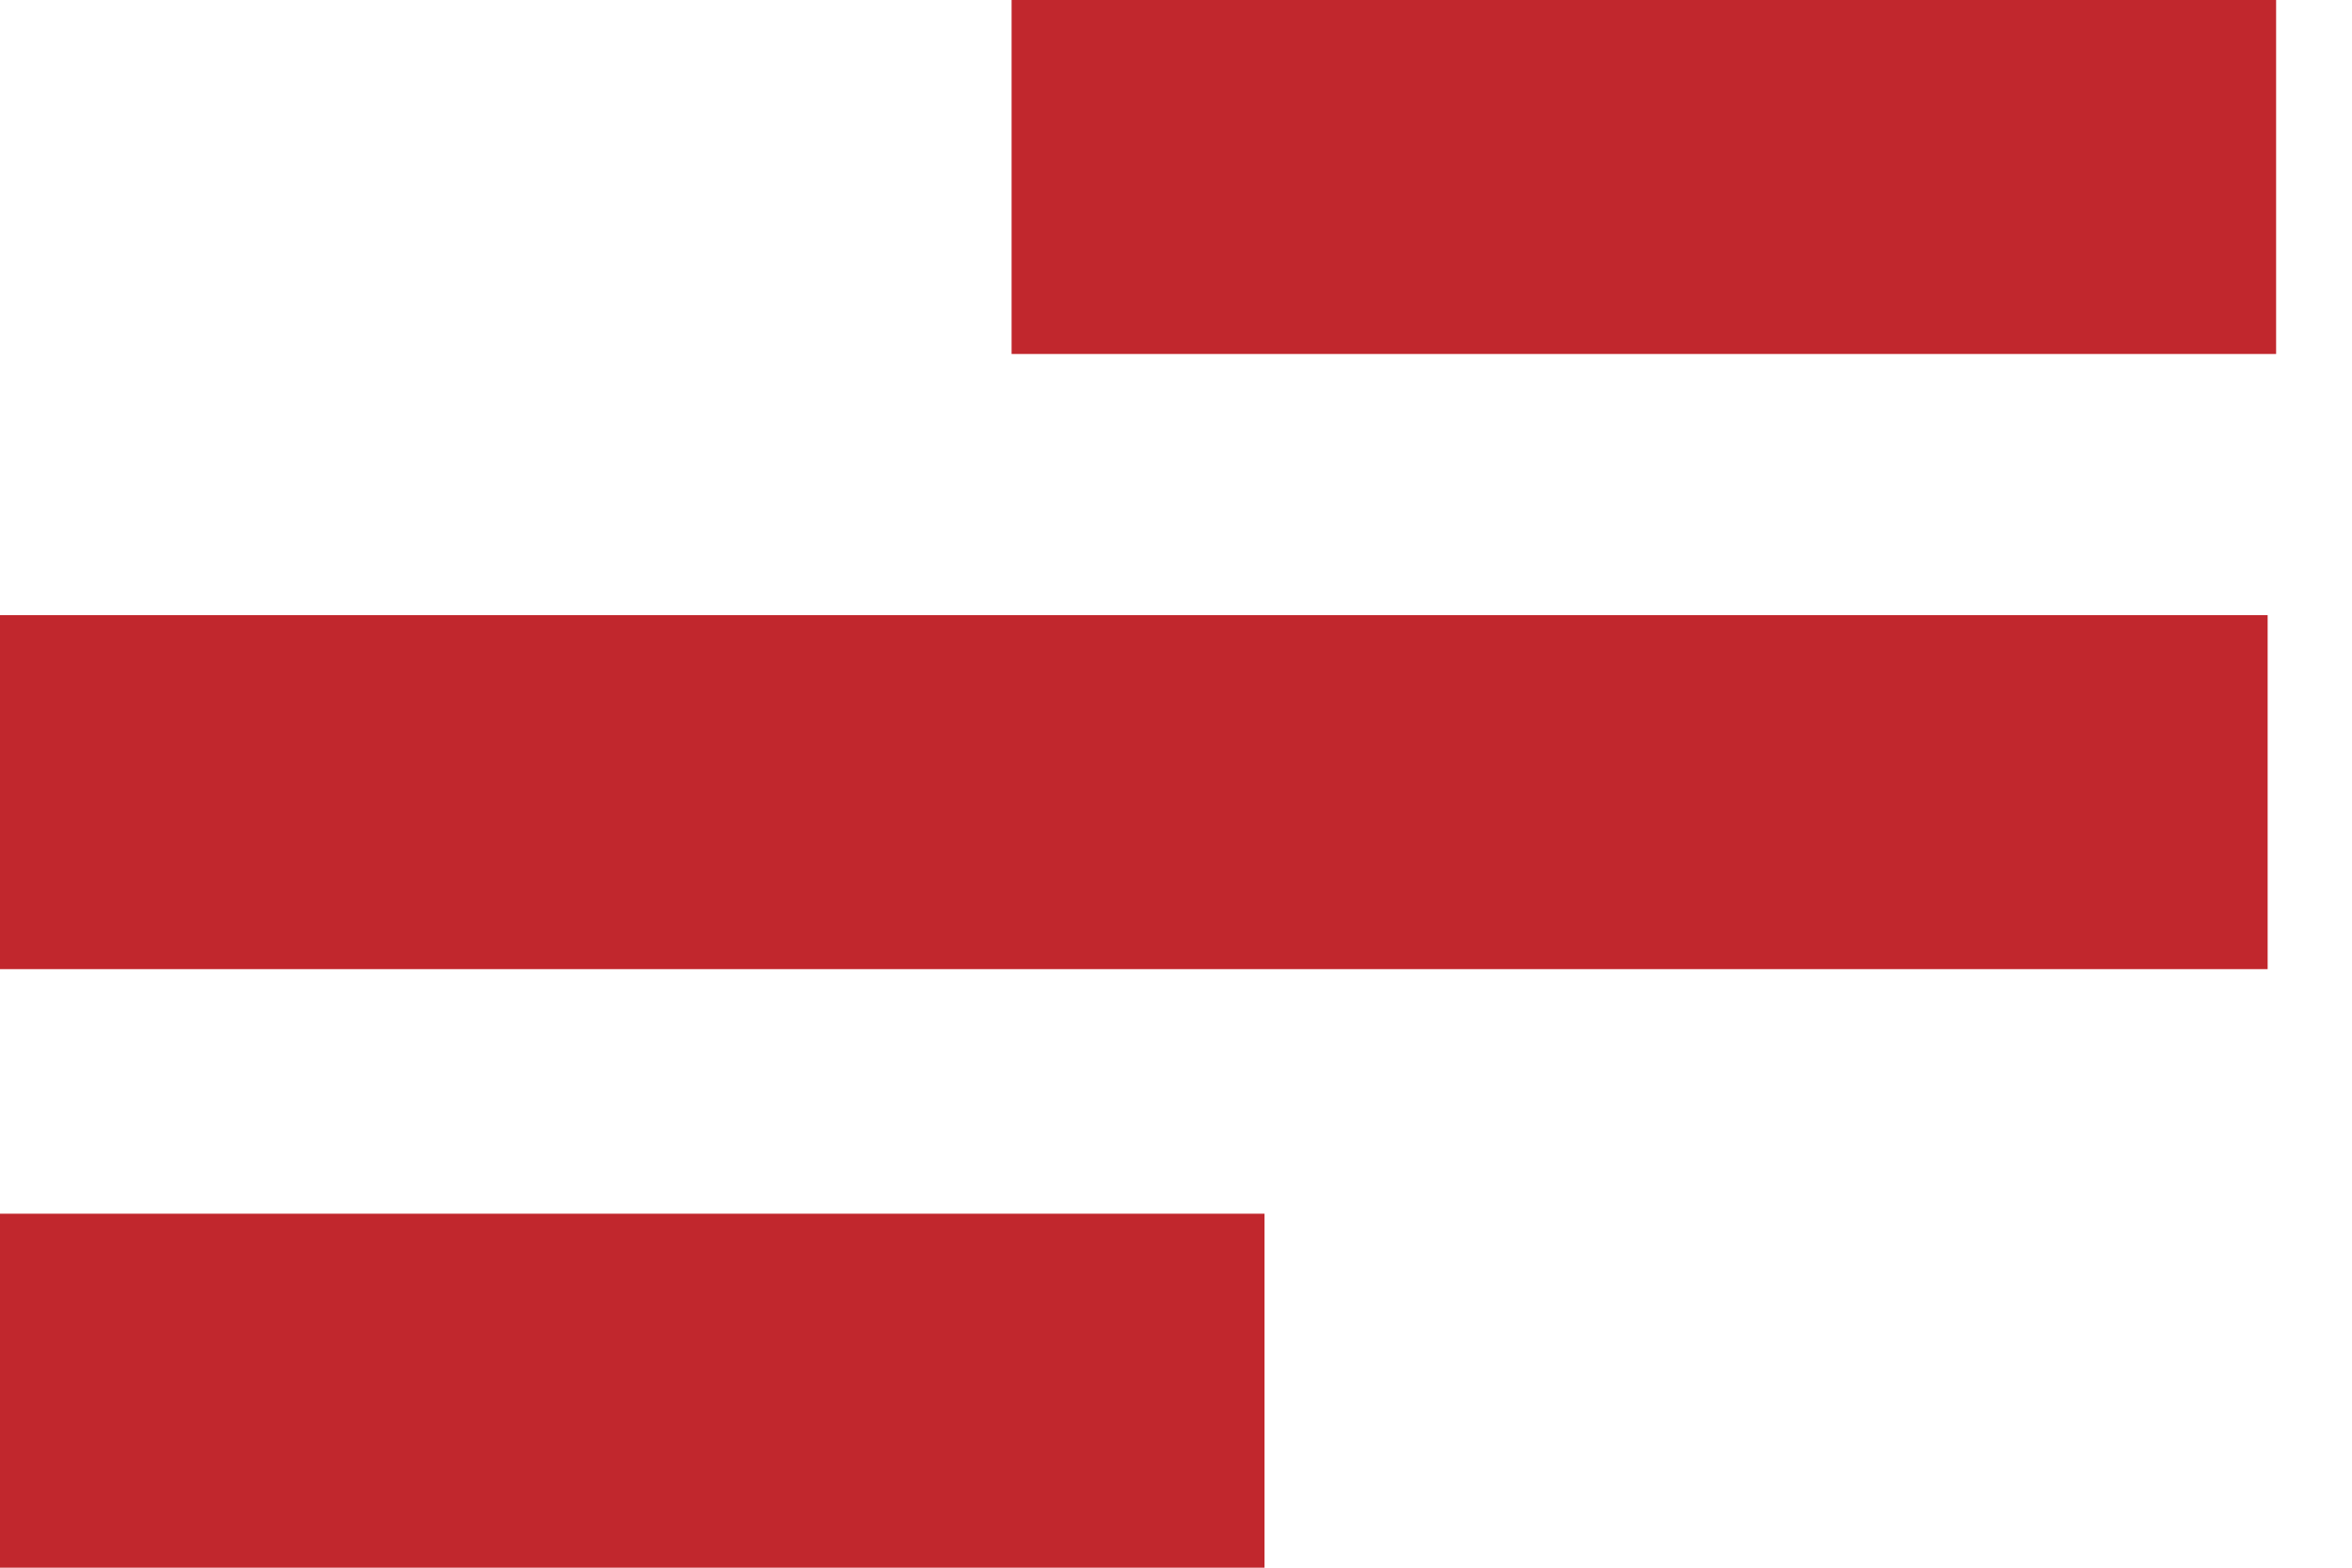
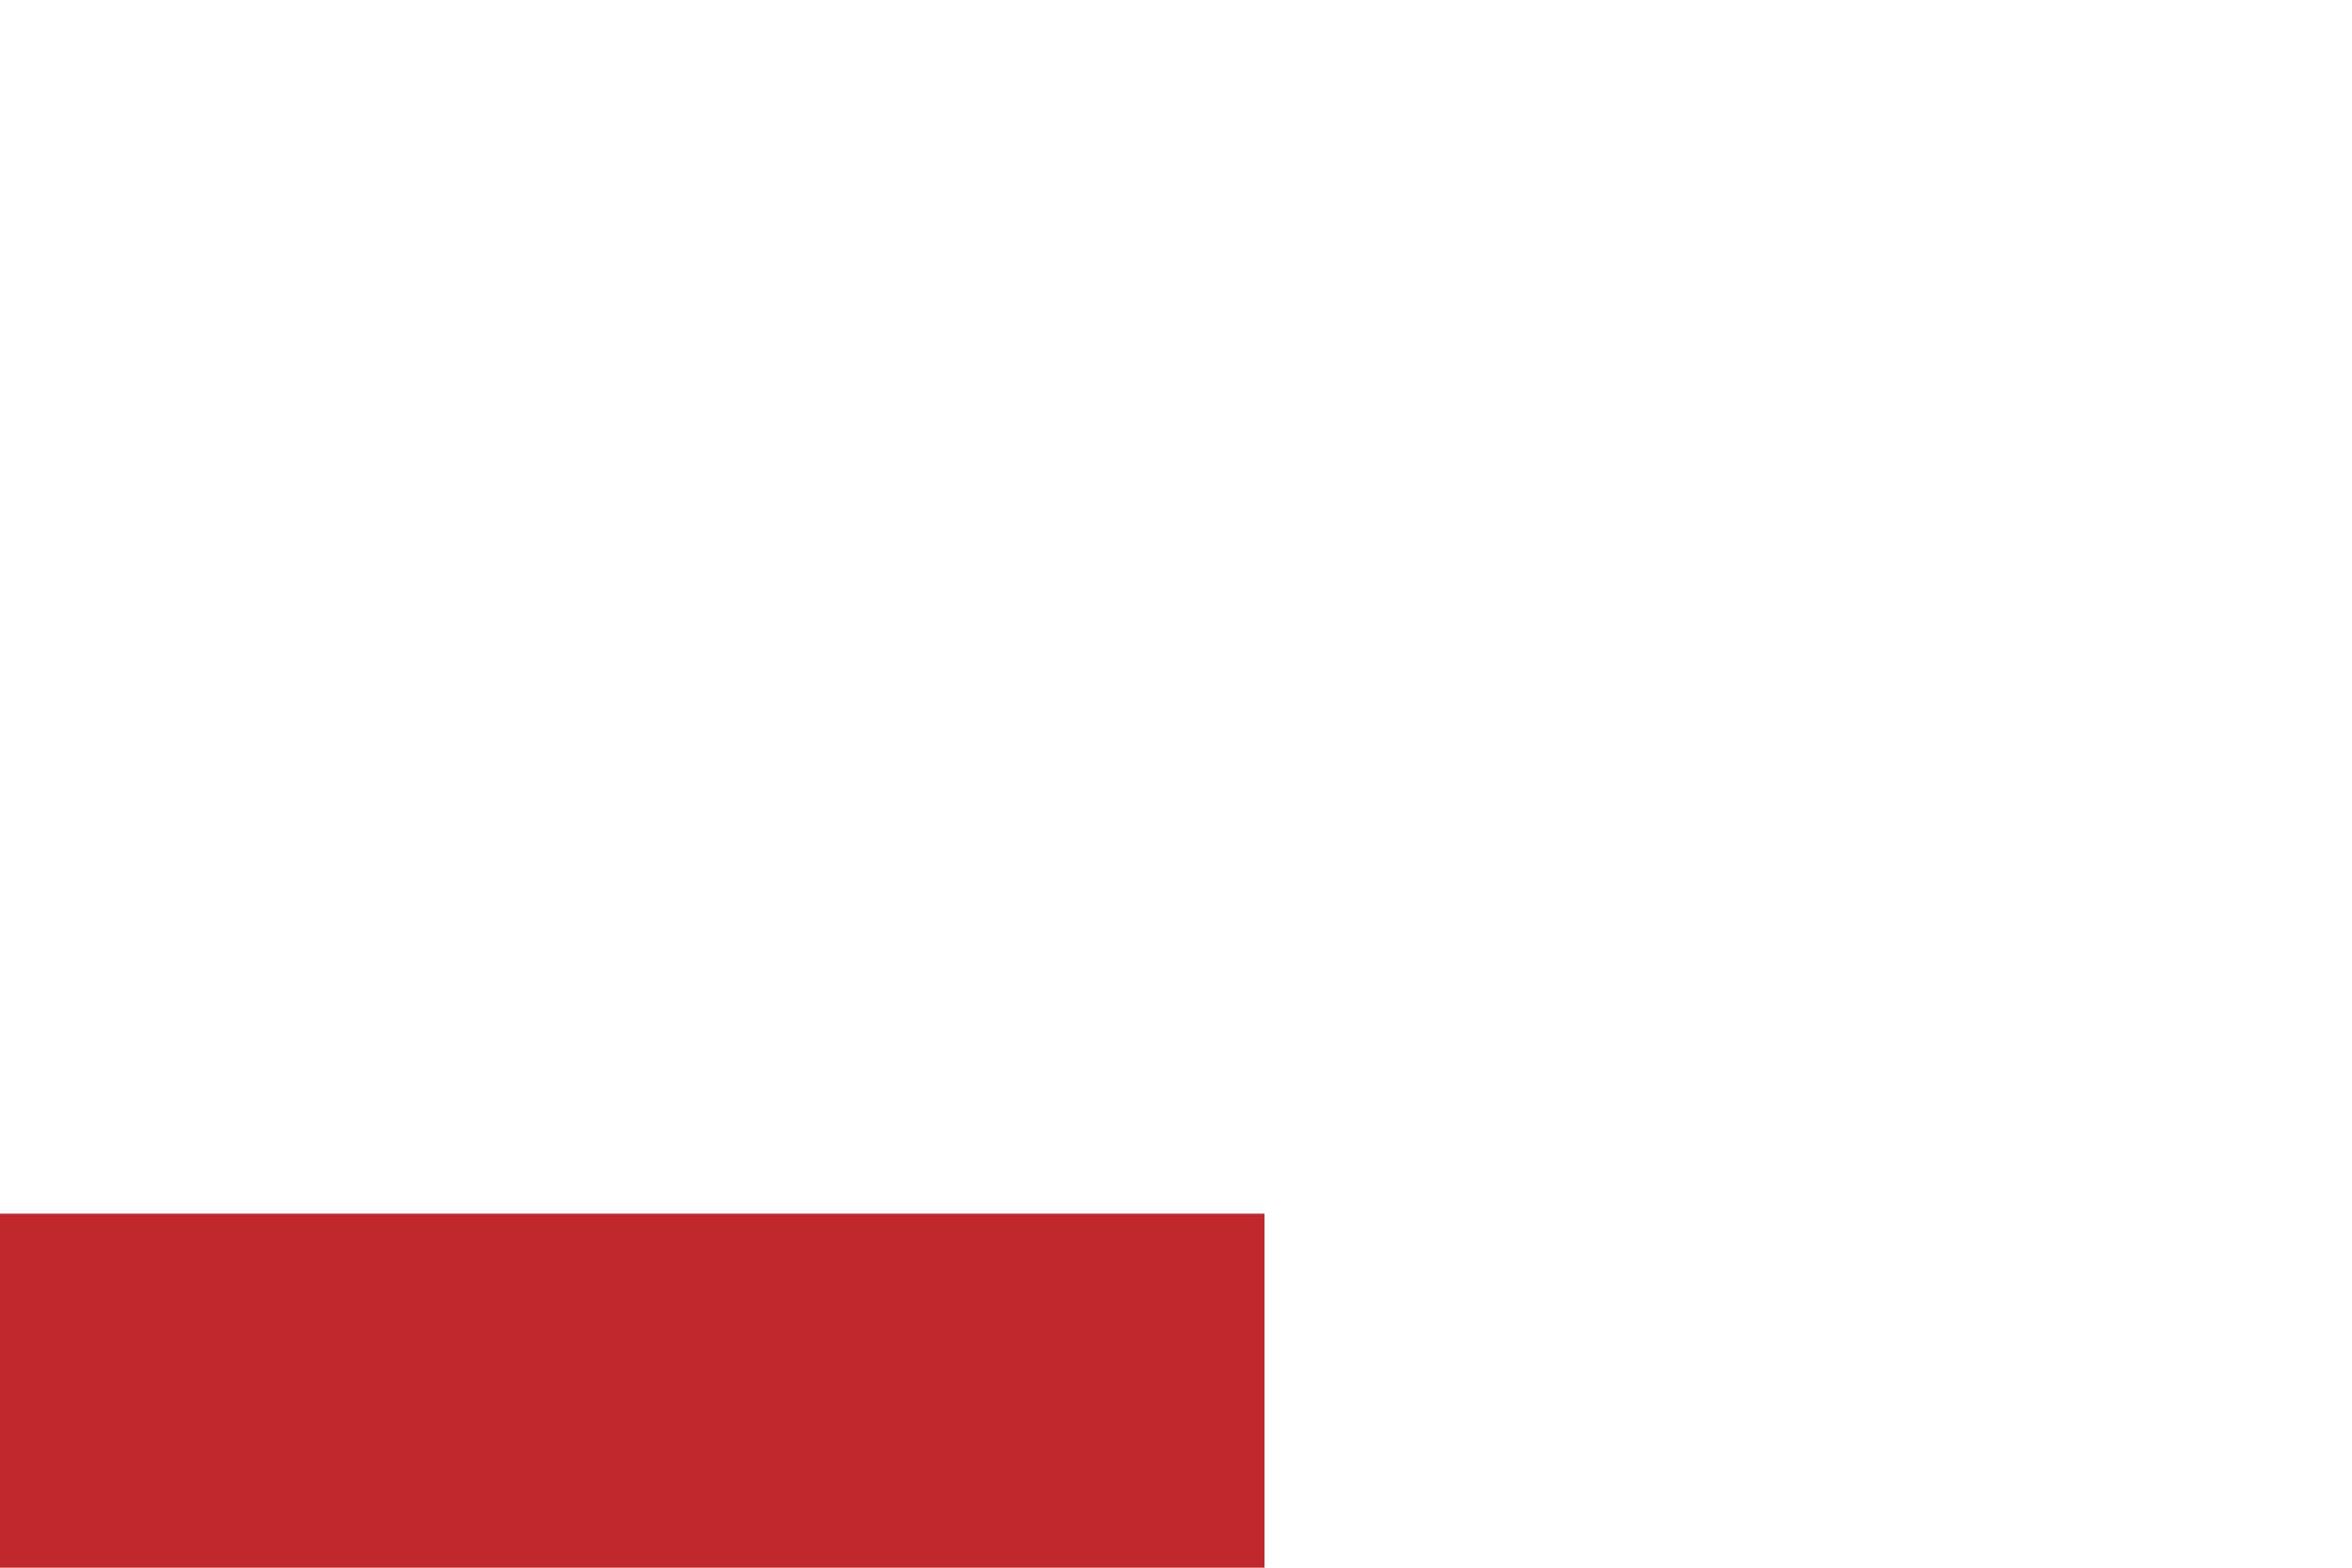
<svg xmlns="http://www.w3.org/2000/svg" width="30" height="20" viewBox="0 0 30 20" fill="none">
-   <path d="M29.032 0H12.903V4.516H29.032V0Z" fill="#C1272D" />
-   <path d="M28.924 7.848H0V12.364H28.924V7.848Z" fill="#C1272D" />
  <path d="M16.129 15.484H0V20H16.129V15.484Z" fill="#C1272D" />
</svg>